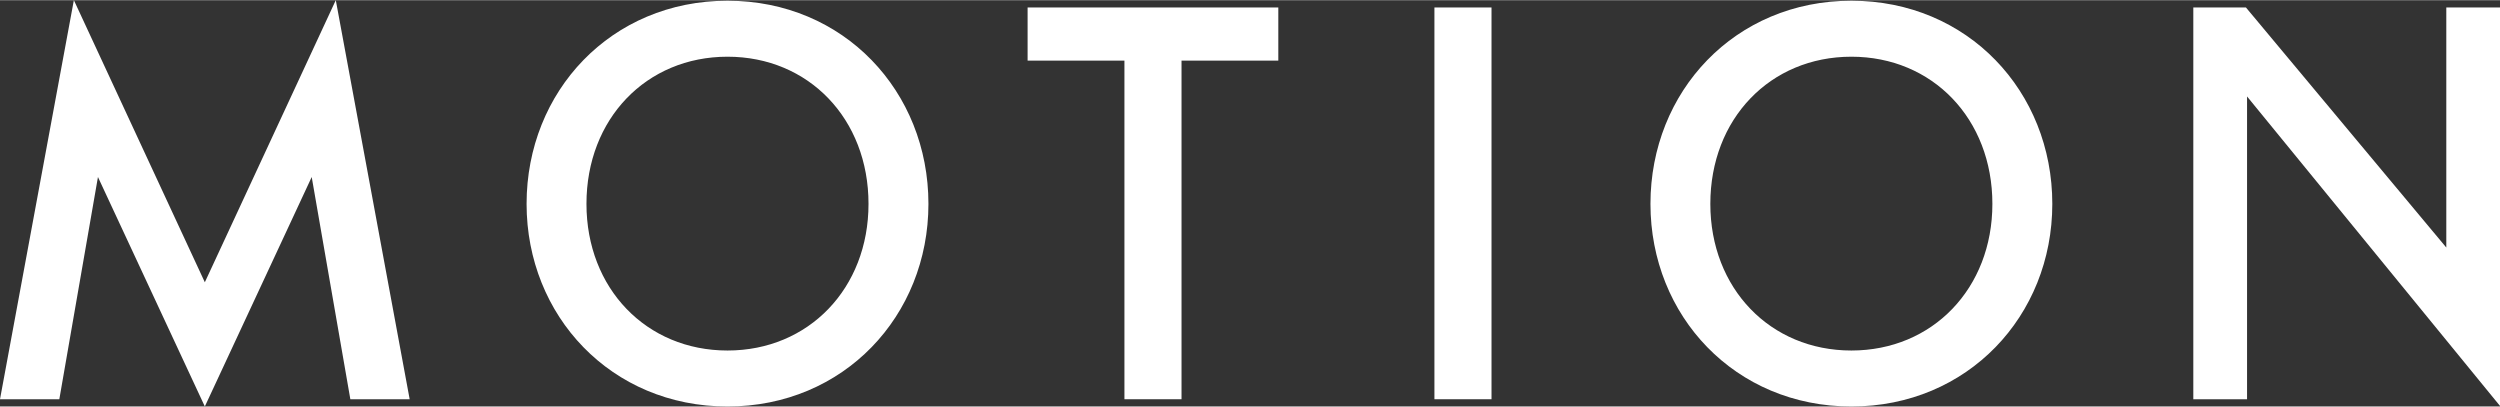
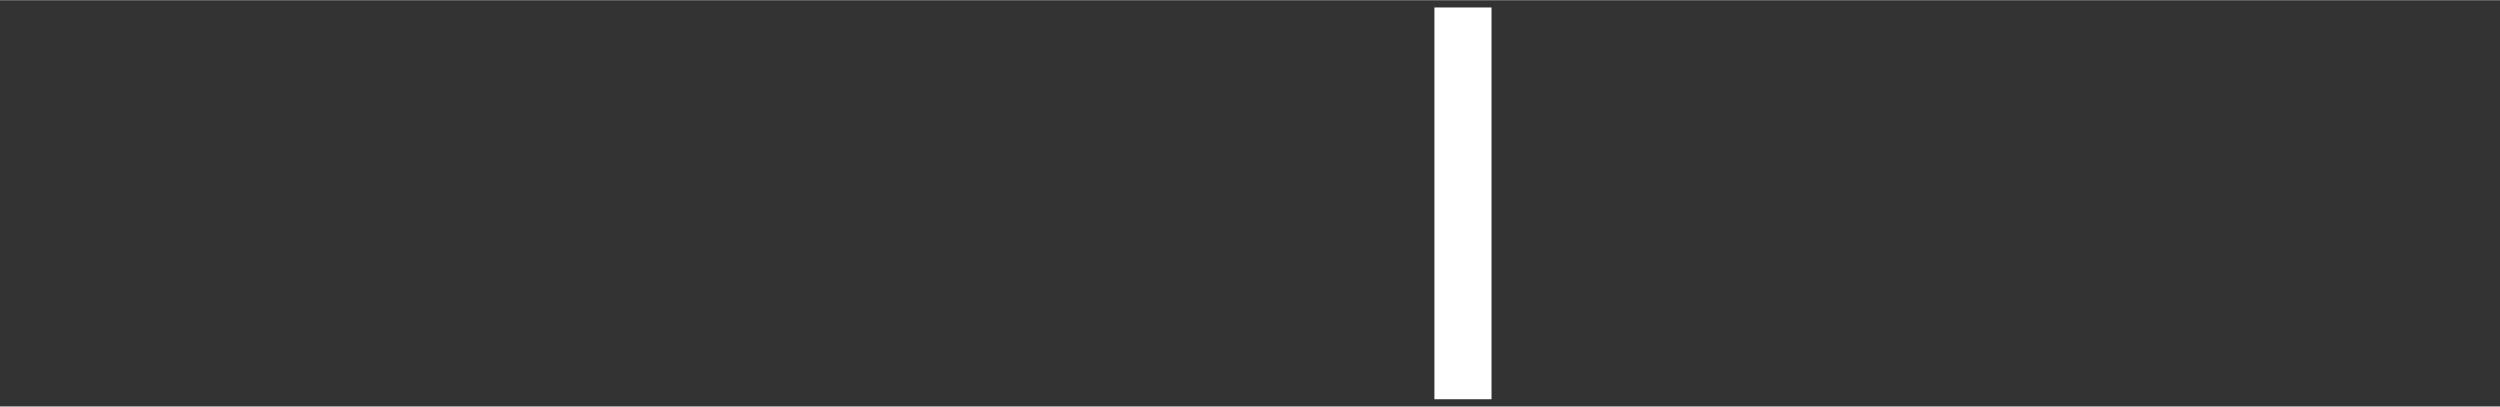
<svg xmlns="http://www.w3.org/2000/svg" xml:space="preserve" width="1500px" height="244px" version="1.1" style="shape-rendering:geometricPrecision; text-rendering:geometricPrecision; image-rendering:optimizeQuality; fill-rule:evenodd; clip-rule:evenodd" viewBox="0 0 537.76 87.4">
  <rect x="0" y="0" width="537.76" height="87.4" fill="#333333" stroke="none" />
  <defs>
    <style type="text/css">
   
    .fil0 {fill:white;fill-rule:nonzero}
   
  </style>
  </defs>
  <g id="Layer_x0020_1">
    <g id="_2057447317360">
-       <polygon class="fil0" points="44.06,60.68 72.23,0 88.12,85.84 75.36,85.84 67.05,38.04 44.06,87.4 21.07,38.04 12.76,85.84 0,85.84 15.89,0 " />
-       <polygon class="fil0" points="241.87,13 221.04,13 221.04,1.57 274.97,1.57 274.97,13 254.15,13 254.15,85.84 241.87,85.84 " />
      <polygon class="fil0" points="308.55,1.57 320.83,1.57 320.83,85.84 308.55,85.84 " />
-       <path class="fil0" d="M355.02 43.82c0,-24.2 18.18,-43.7 43.22,-43.7 25.04,0 43.22,19.5 43.22,43.7 0,24.08 -18.18,43.58 -43.22,43.58 -25.04,0 -43.22,-19.5 -43.22,-43.58zm12.88 0c0,18.18 12.88,31.54 30.34,31.54 17.45,0 30.33,-13.36 30.33,-31.54 0,-18.3 -12.88,-31.66 -30.33,-31.66 -17.46,0 -30.34,13.36 -30.34,31.66z" />
-       <path class="fil0" d="M113.27 43.82c0,-24.2 18.18,-43.7 43.22,-43.7 25.04,0 43.22,19.5 43.22,43.7 0,24.08 -18.18,43.58 -43.22,43.58 -25.04,0 -43.22,-19.5 -43.22,-43.58zm12.88 0c0,18.18 12.88,31.54 30.34,31.54 17.45,0 30.33,-13.36 30.33,-31.54 0,-18.3 -12.88,-31.66 -30.33,-31.66 -17.46,0 -30.34,13.36 -30.34,31.66z" />
-       <polygon class="fil0" points="471.79,1.57 483.11,1.57 526.21,53.21 526.21,1.57 537.76,1.57 537.76,87.28 483.35,20.71 483.35,85.84 471.79,85.84 " />
    </g>
  </g>
</svg>